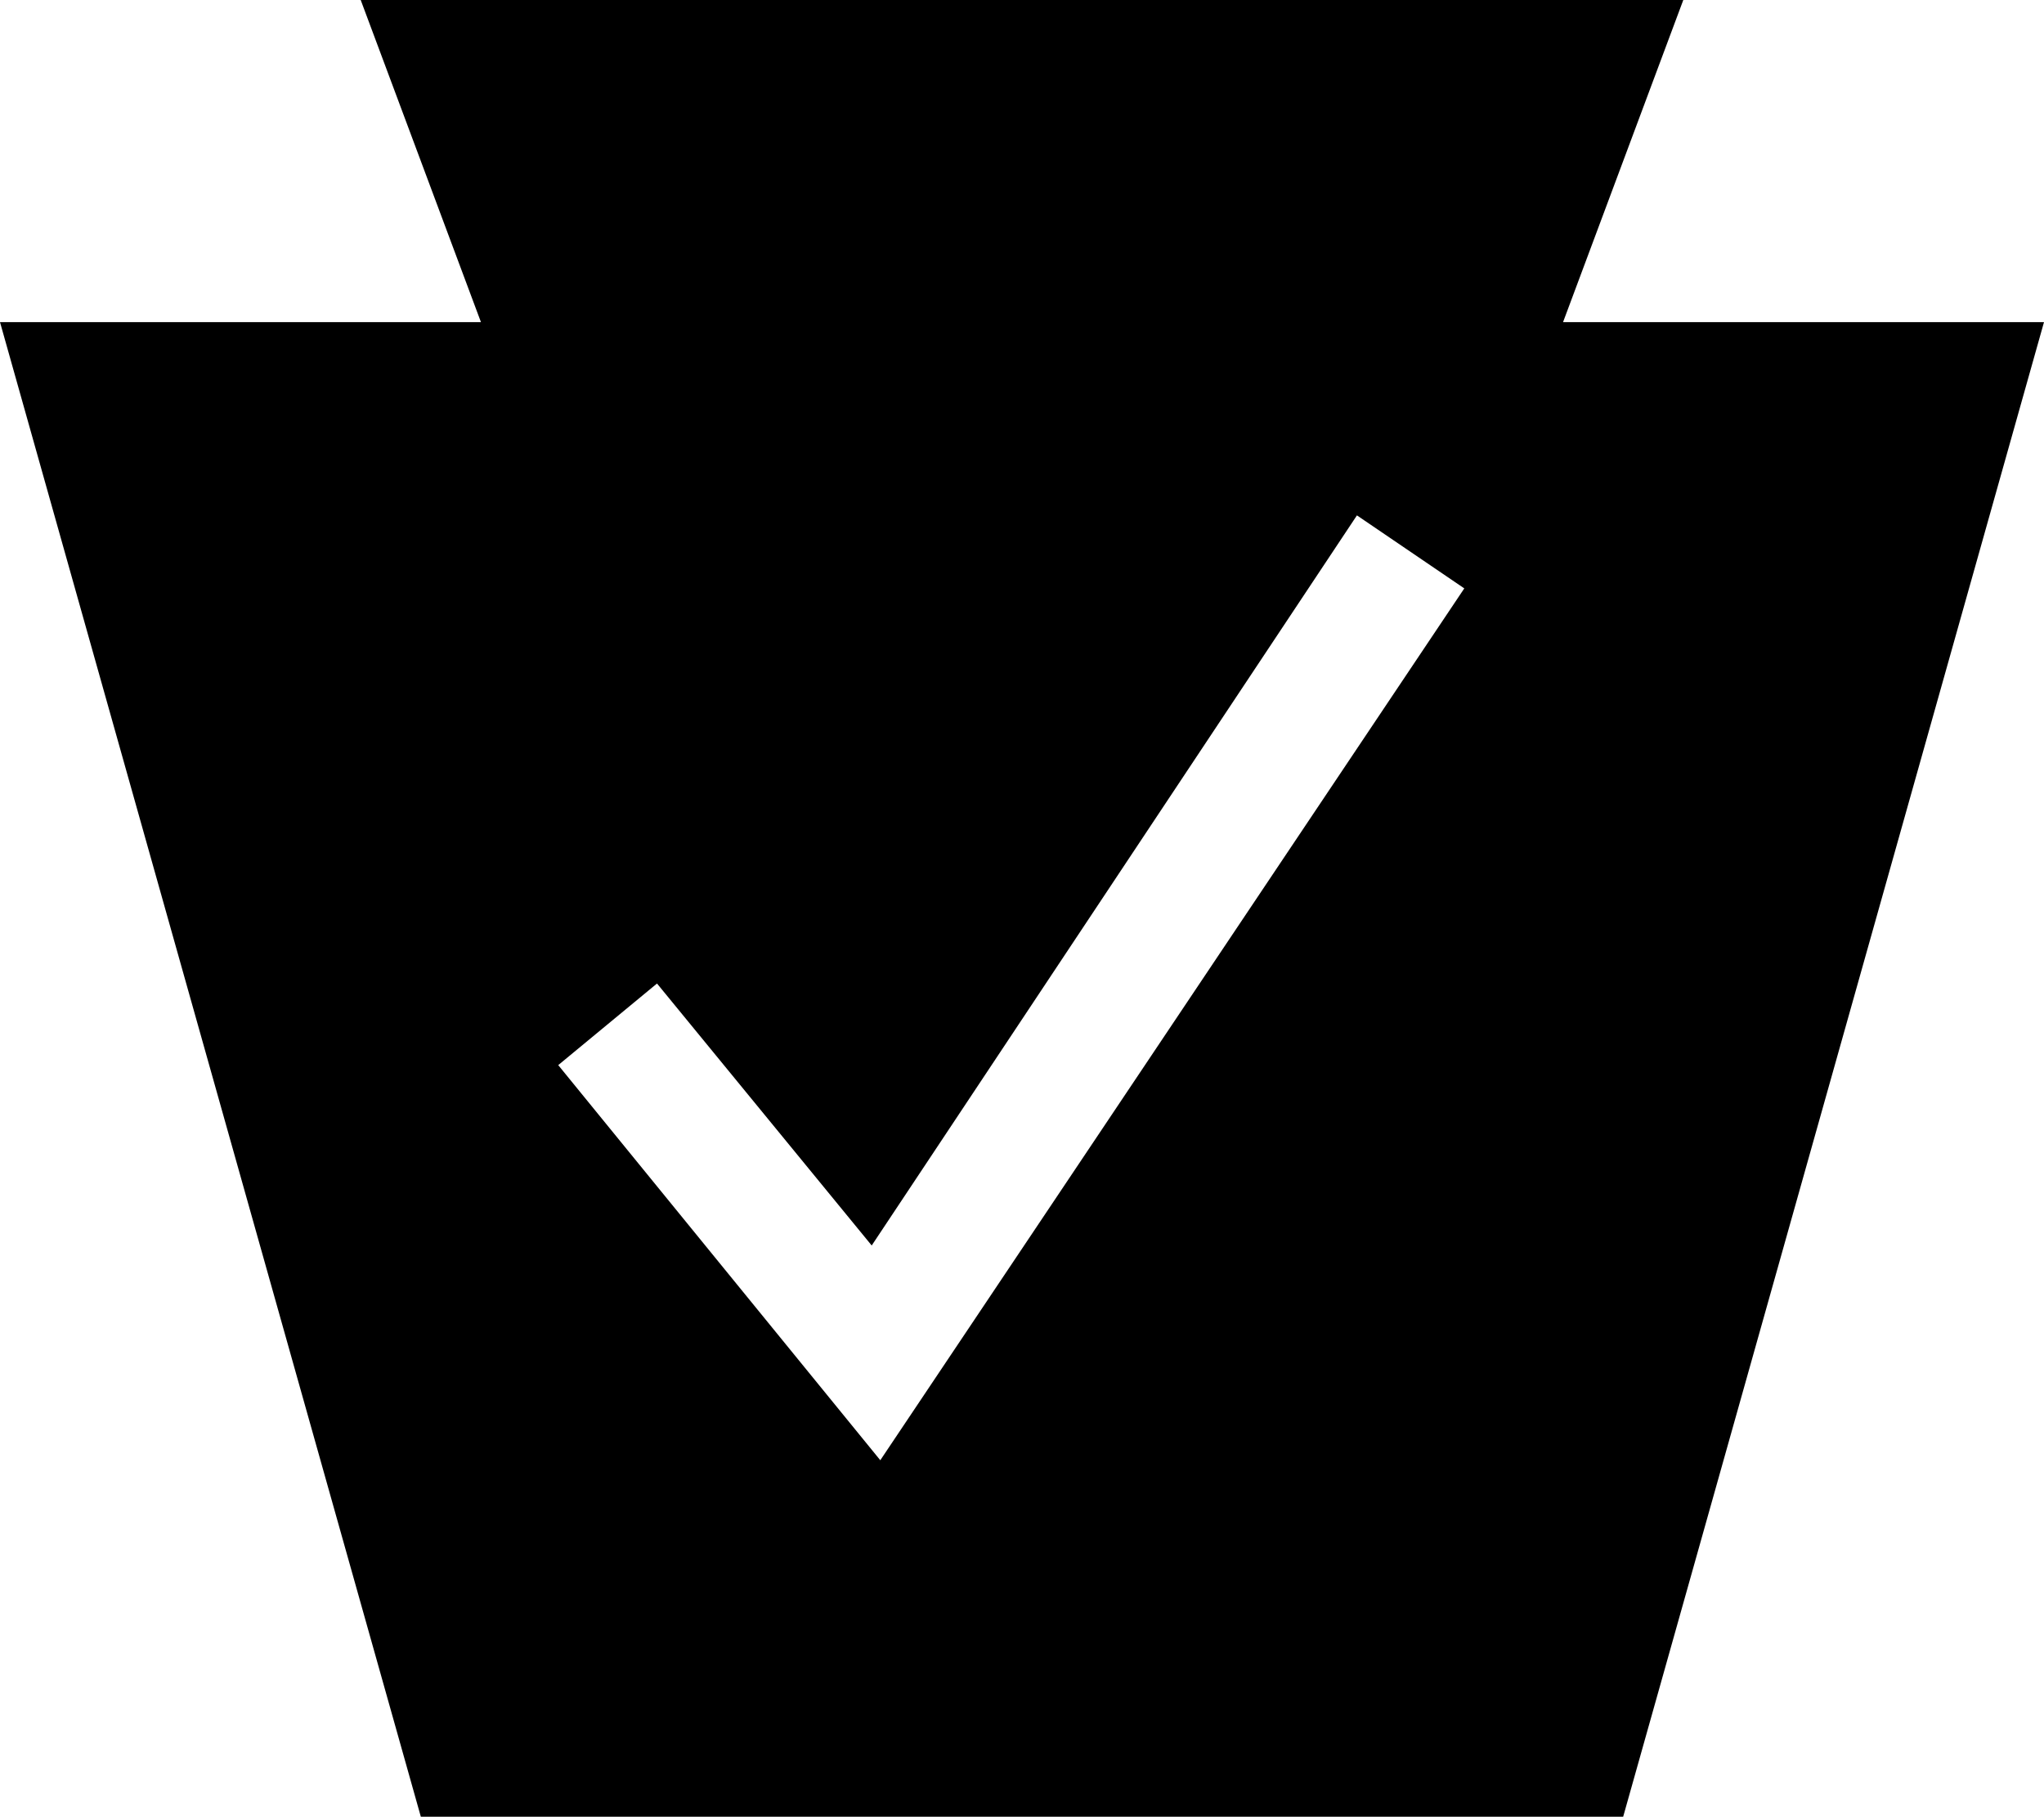
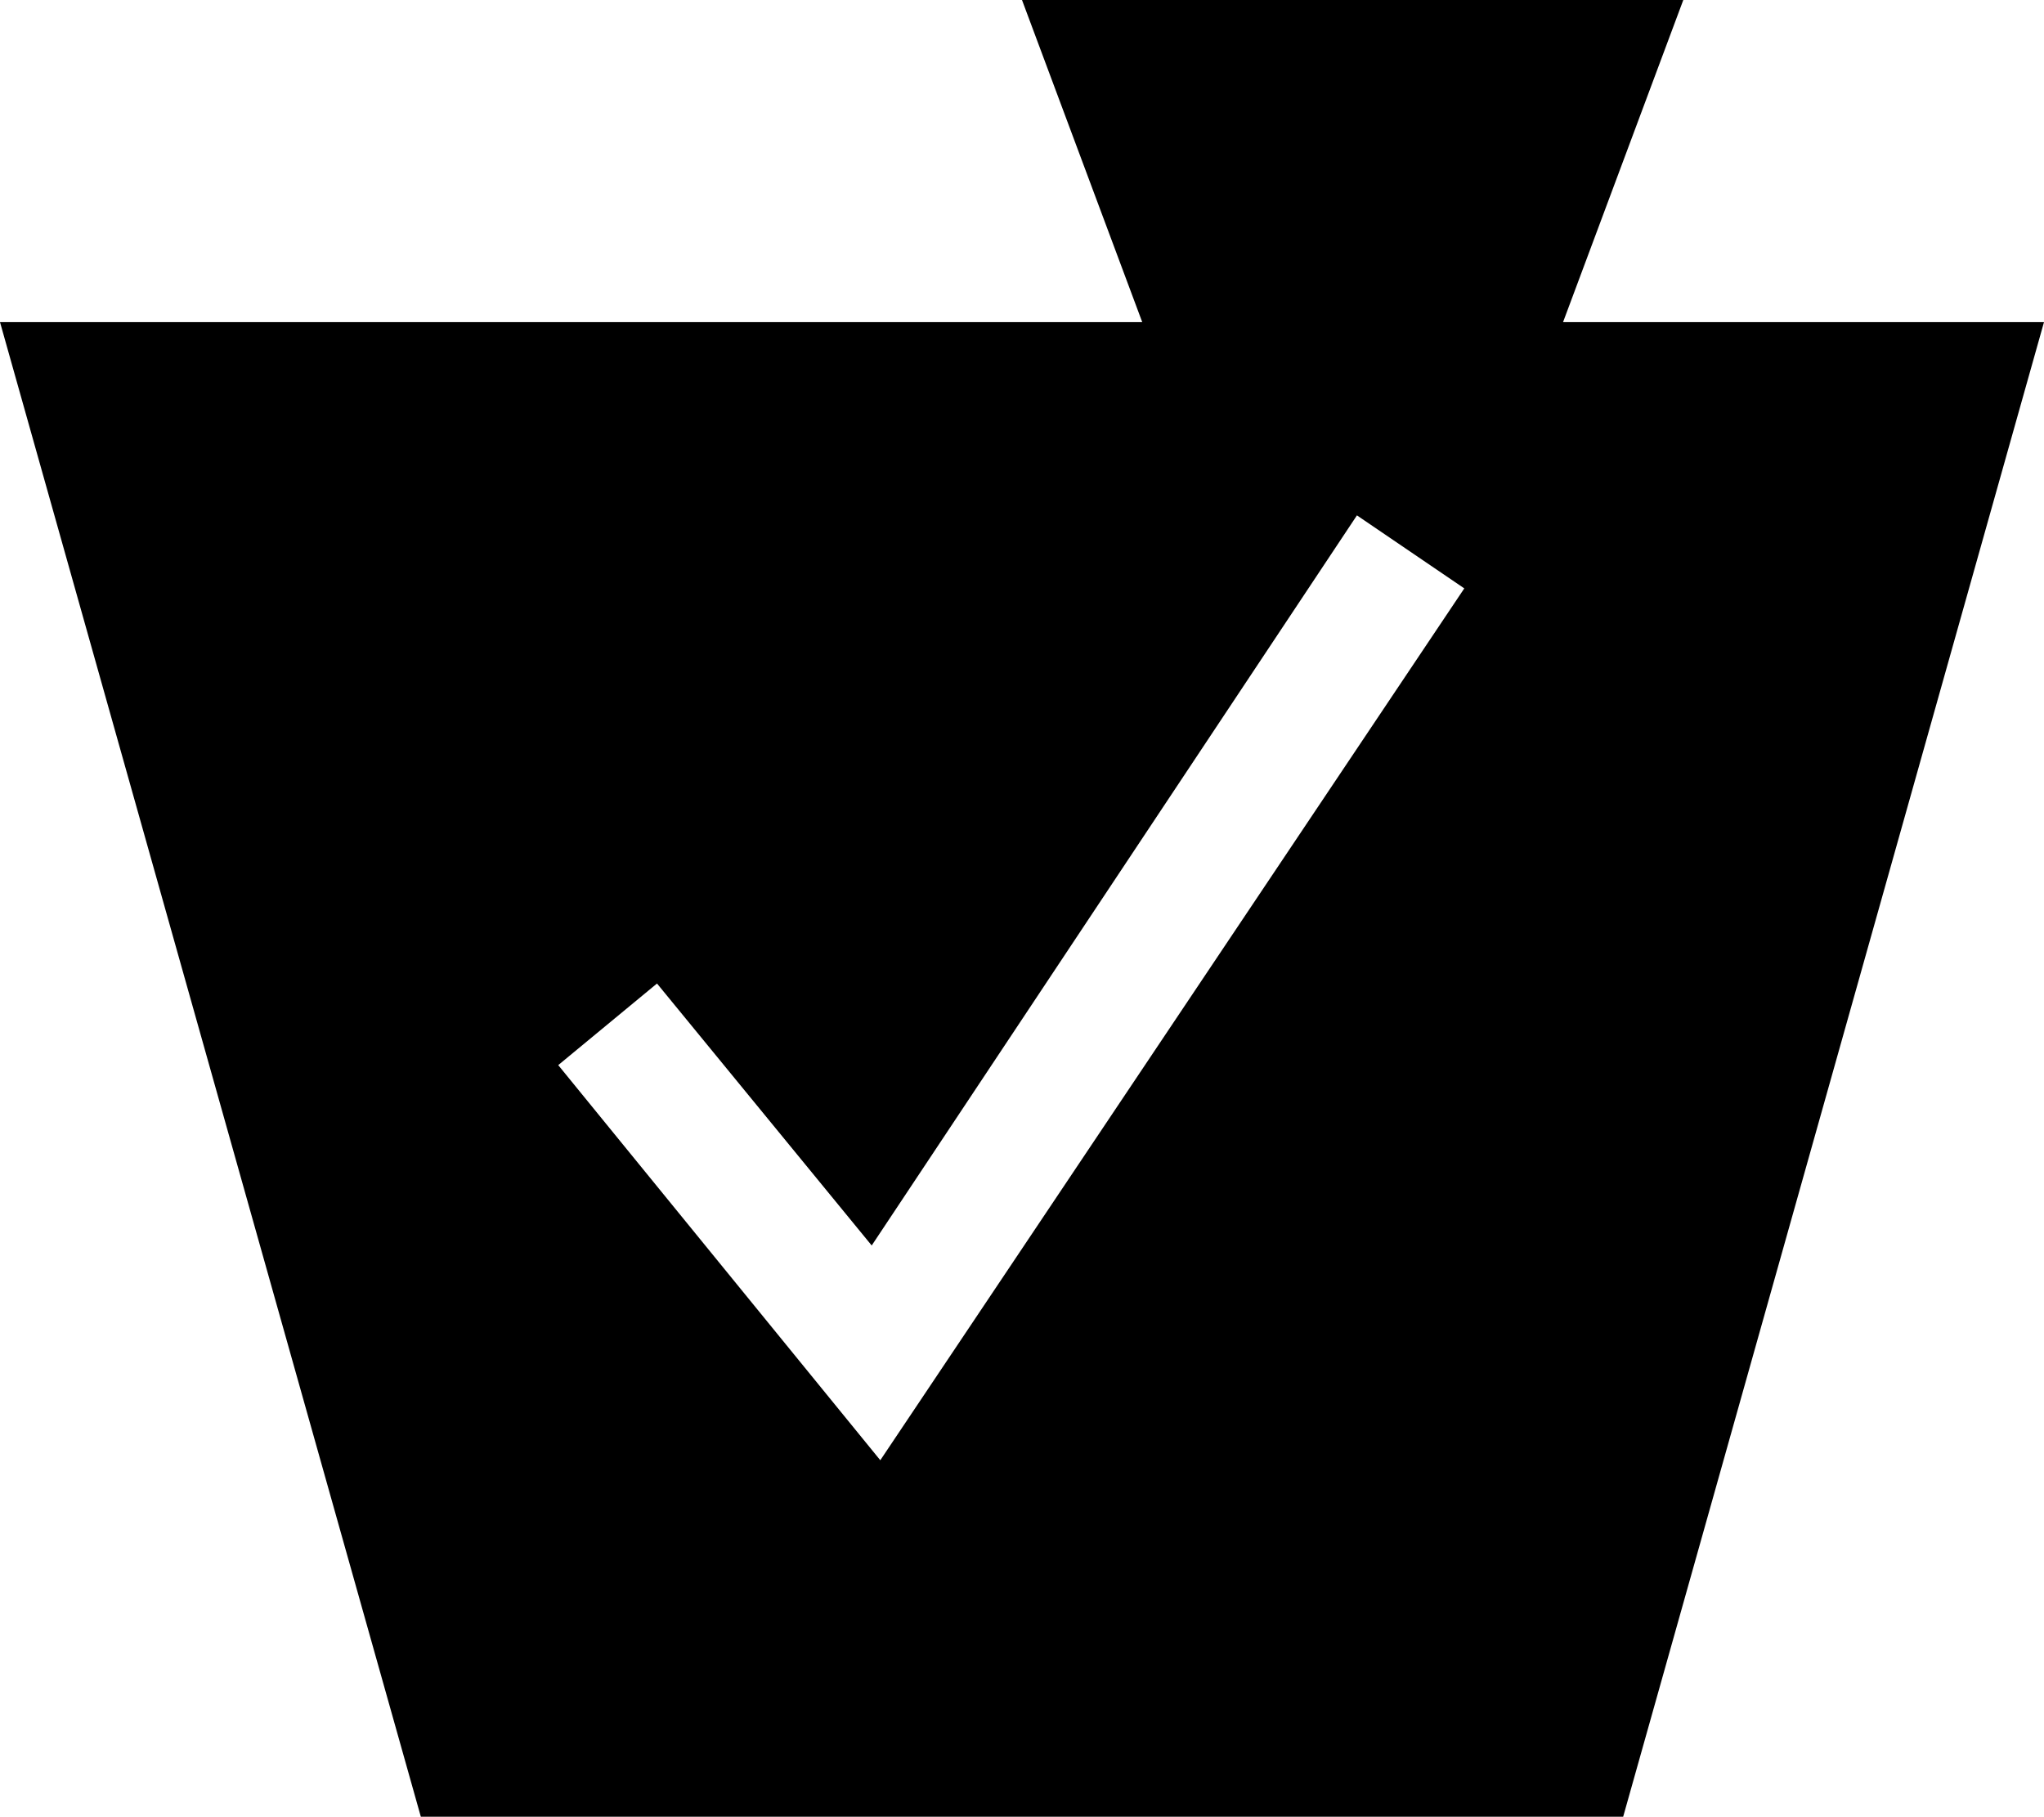
<svg xmlns="http://www.w3.org/2000/svg" version="1.1" id="Layer_2" x="0px" y="0px" viewBox="0 0 47.6 42.3" style="enable-background:new 0 0 47.6 42.3;" xml:space="preserve">
  <g>
-     <path d="M36.4,7.5L39.2,0H23.8H8.4l2.8,7.5H0l9.8,34.8h14h14l9.8-34.8H36.4z M20.5,34L13,24.8l2.3-1.9l5,6.1l11.3-17l2.5,1.7   L20.5,34z" />
+     <path d="M36.4,7.5L39.2,0H23.8l2.8,7.5H0l9.8,34.8h14h14l9.8-34.8H36.4z M20.5,34L13,24.8l2.3-1.9l5,6.1l11.3-17l2.5,1.7   L20.5,34z" />
  </g>
</svg>